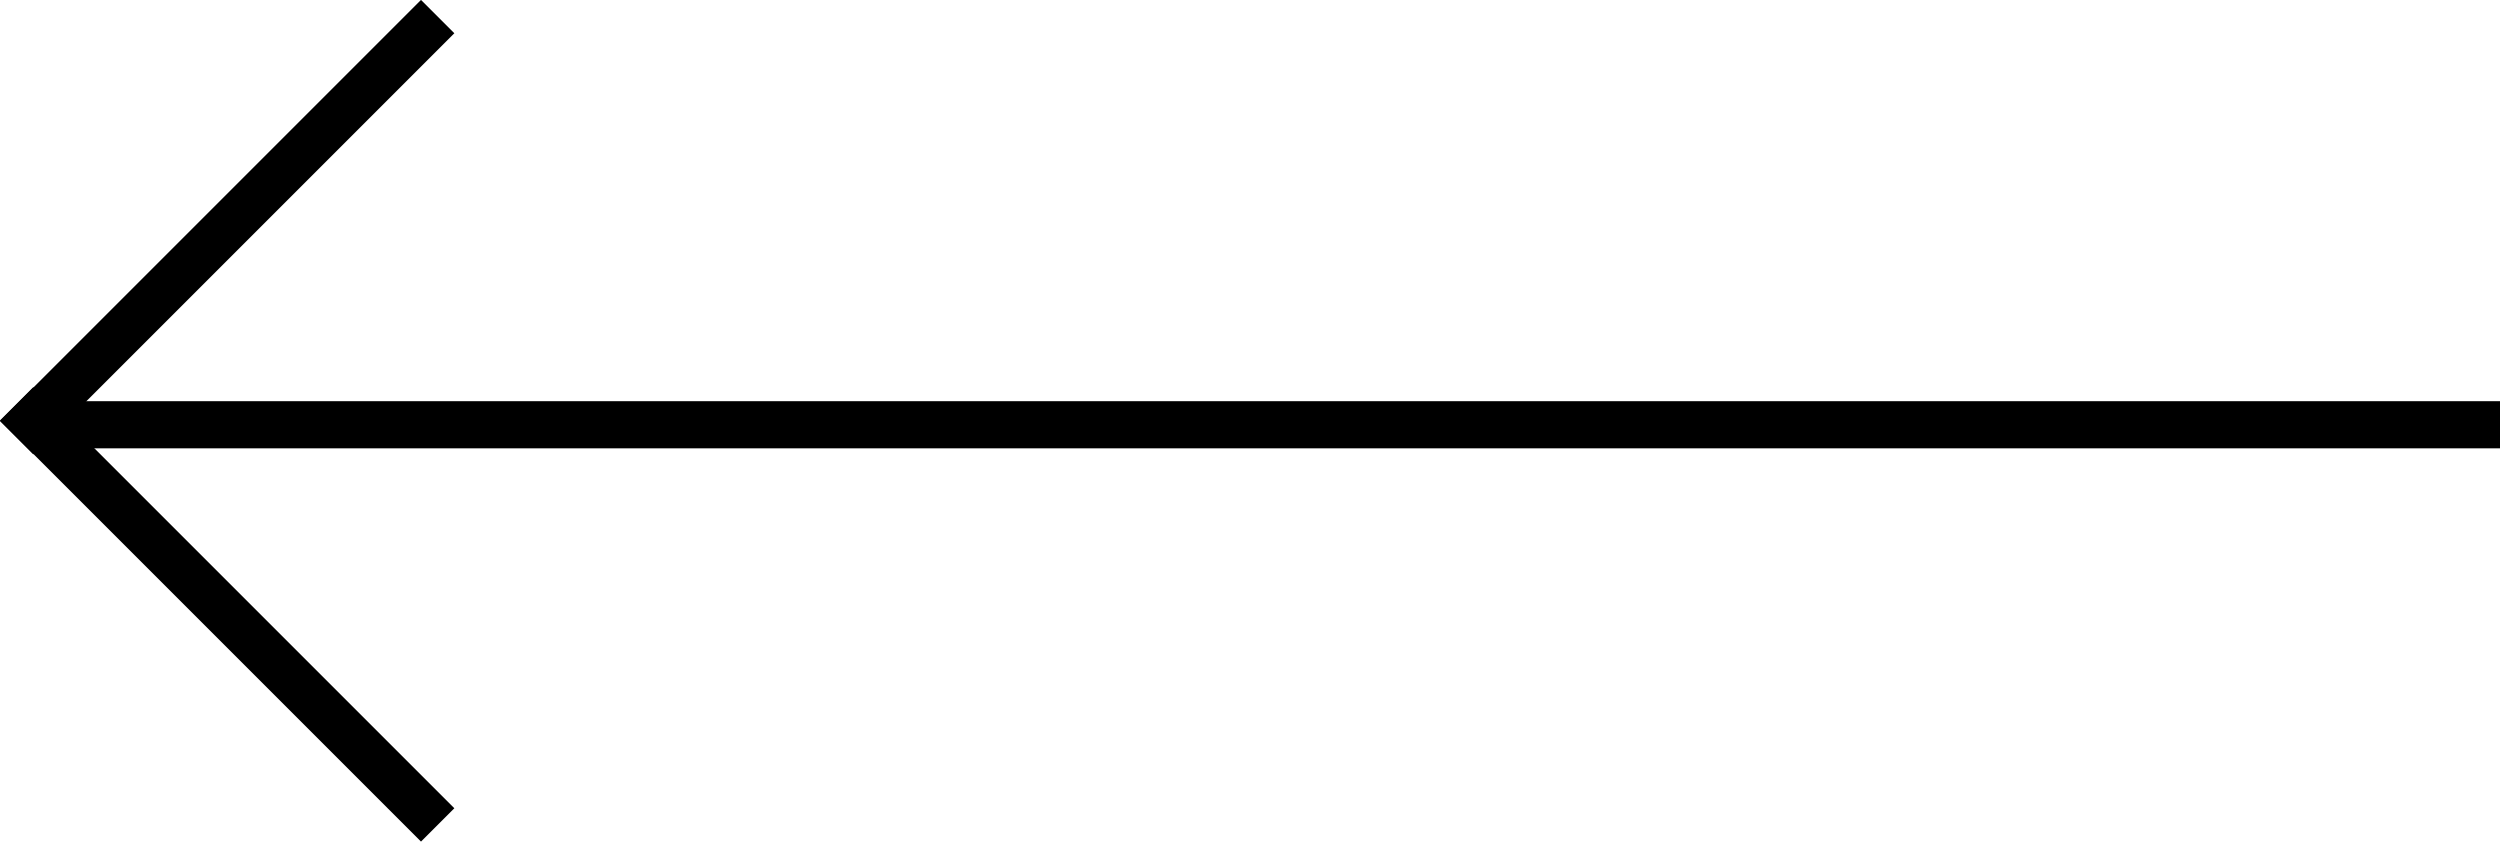
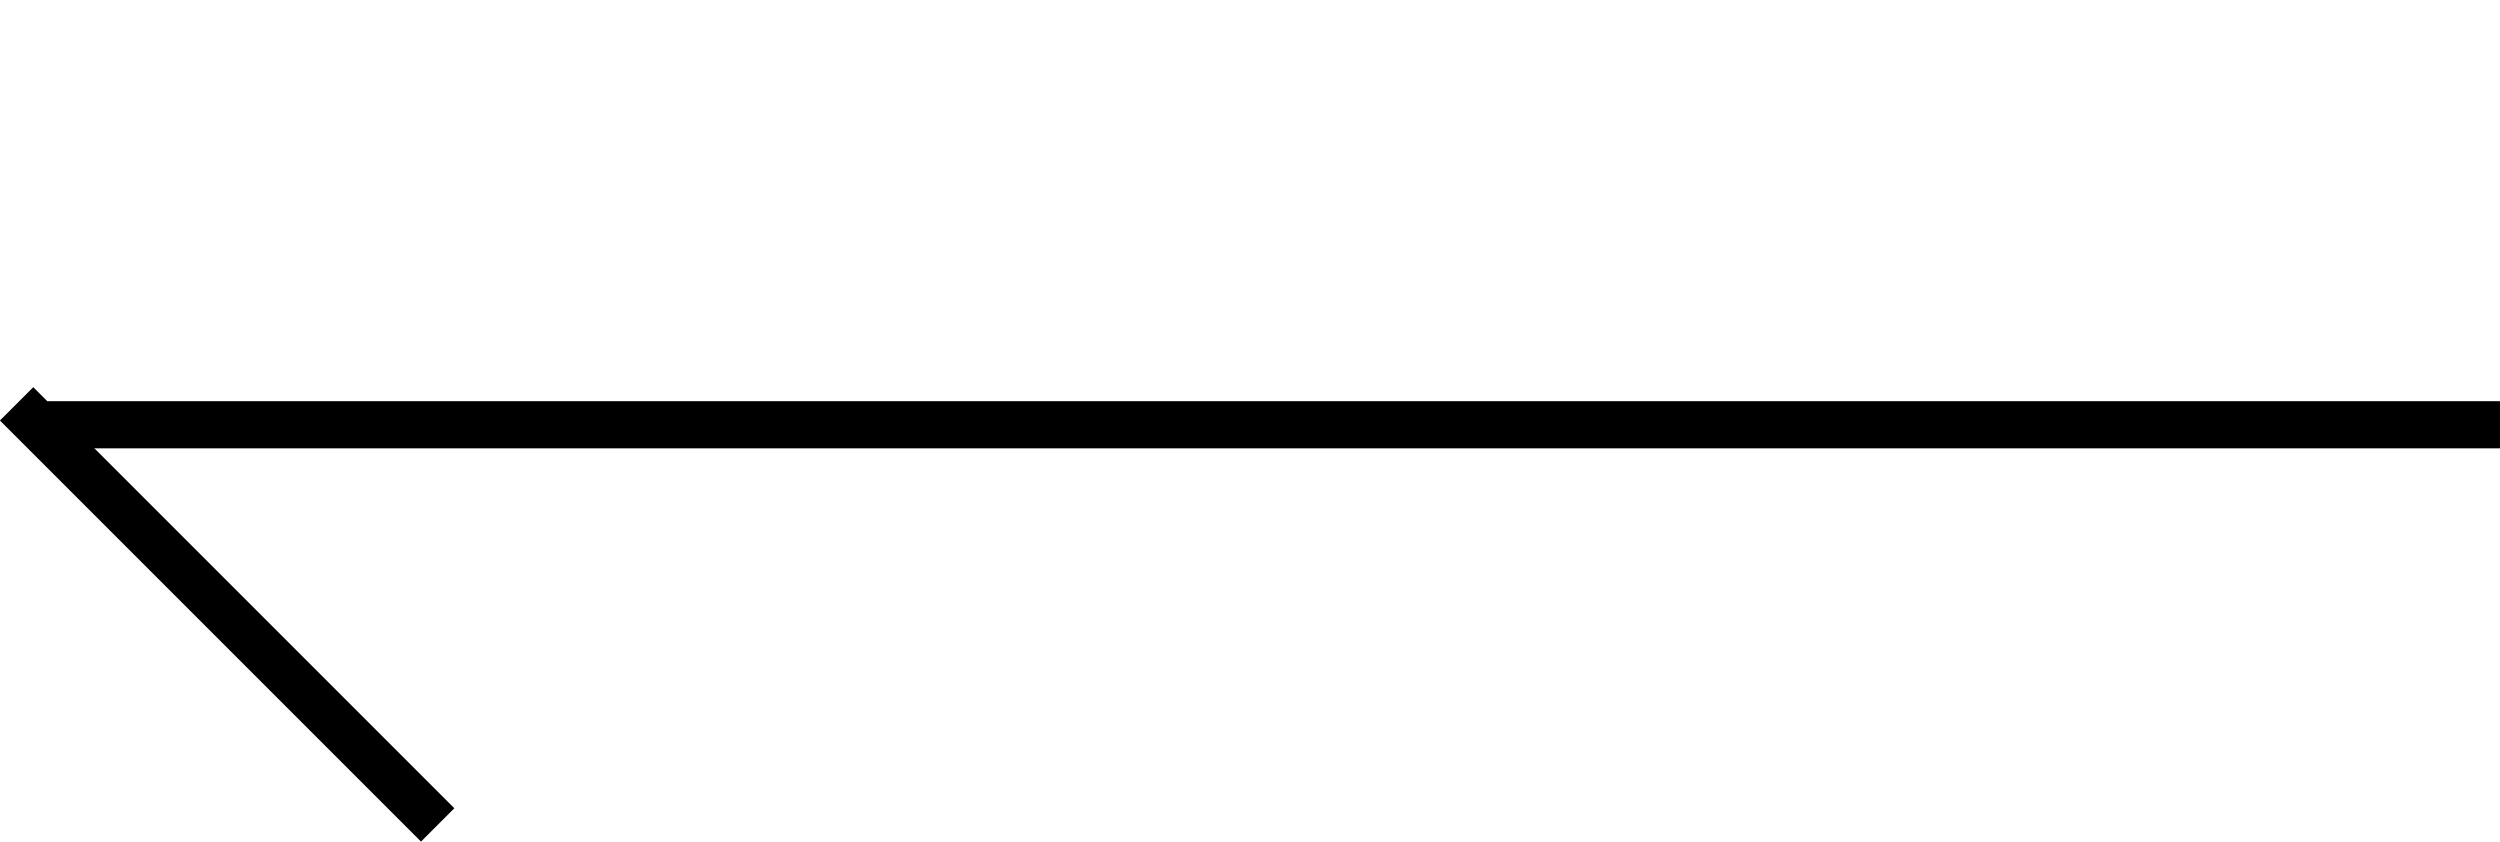
<svg xmlns="http://www.w3.org/2000/svg" version="1.1" id="Ebene_1" x="0px" y="0px" viewBox="0 0 406.7 136.9" style="enable-background:new 0 0 406.7 136.9;" xml:space="preserve">
  <style type="text/css">
	.st0{fill:none;stroke:#000000;stroke-width:7.669;stroke-miterlimit:10;}
</style>
  <g>
    <g>
      <line class="st0" x1="7.7" y1="69.1" x2="406.7" y2="69.1" />
    </g>
    <g>
-       <line class="st0" x1="2.7" y1="71.2" x2="71.2" y2="2.7" />
-     </g>
+       </g>
    <g>
      <line class="st0" x1="2.7" y1="65.7" x2="71.2" y2="134.2" />
    </g>
  </g>
</svg>